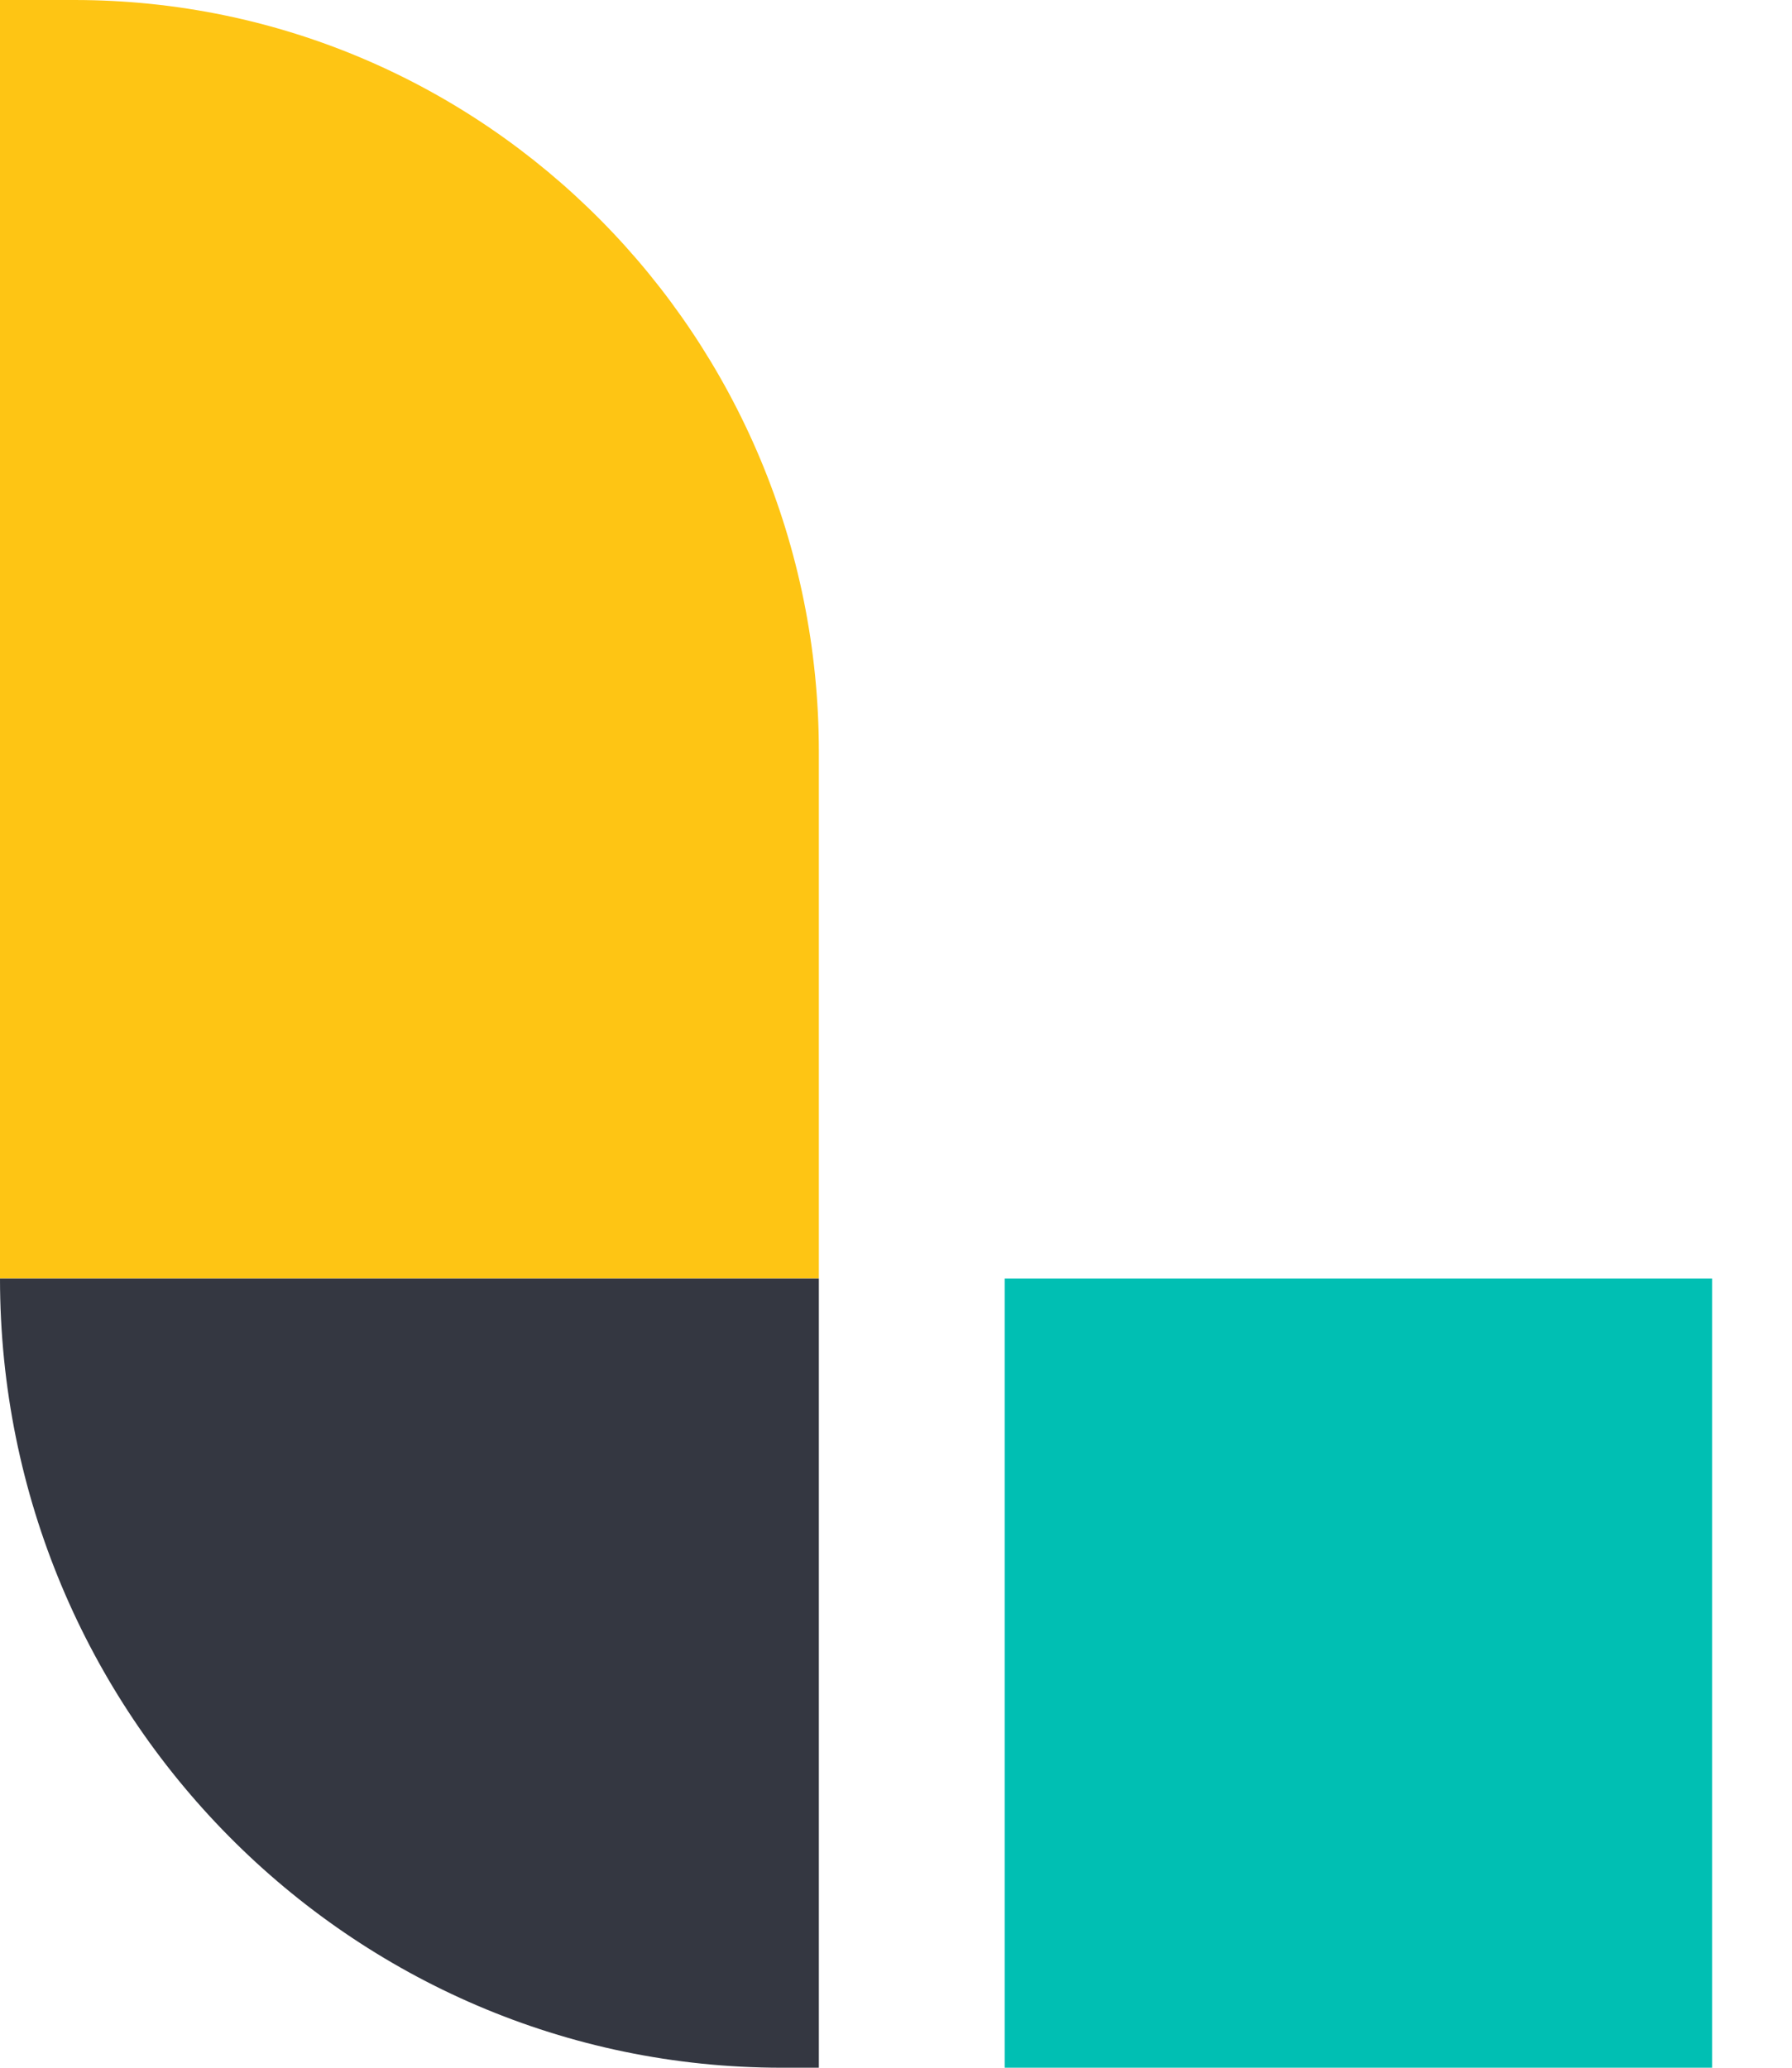
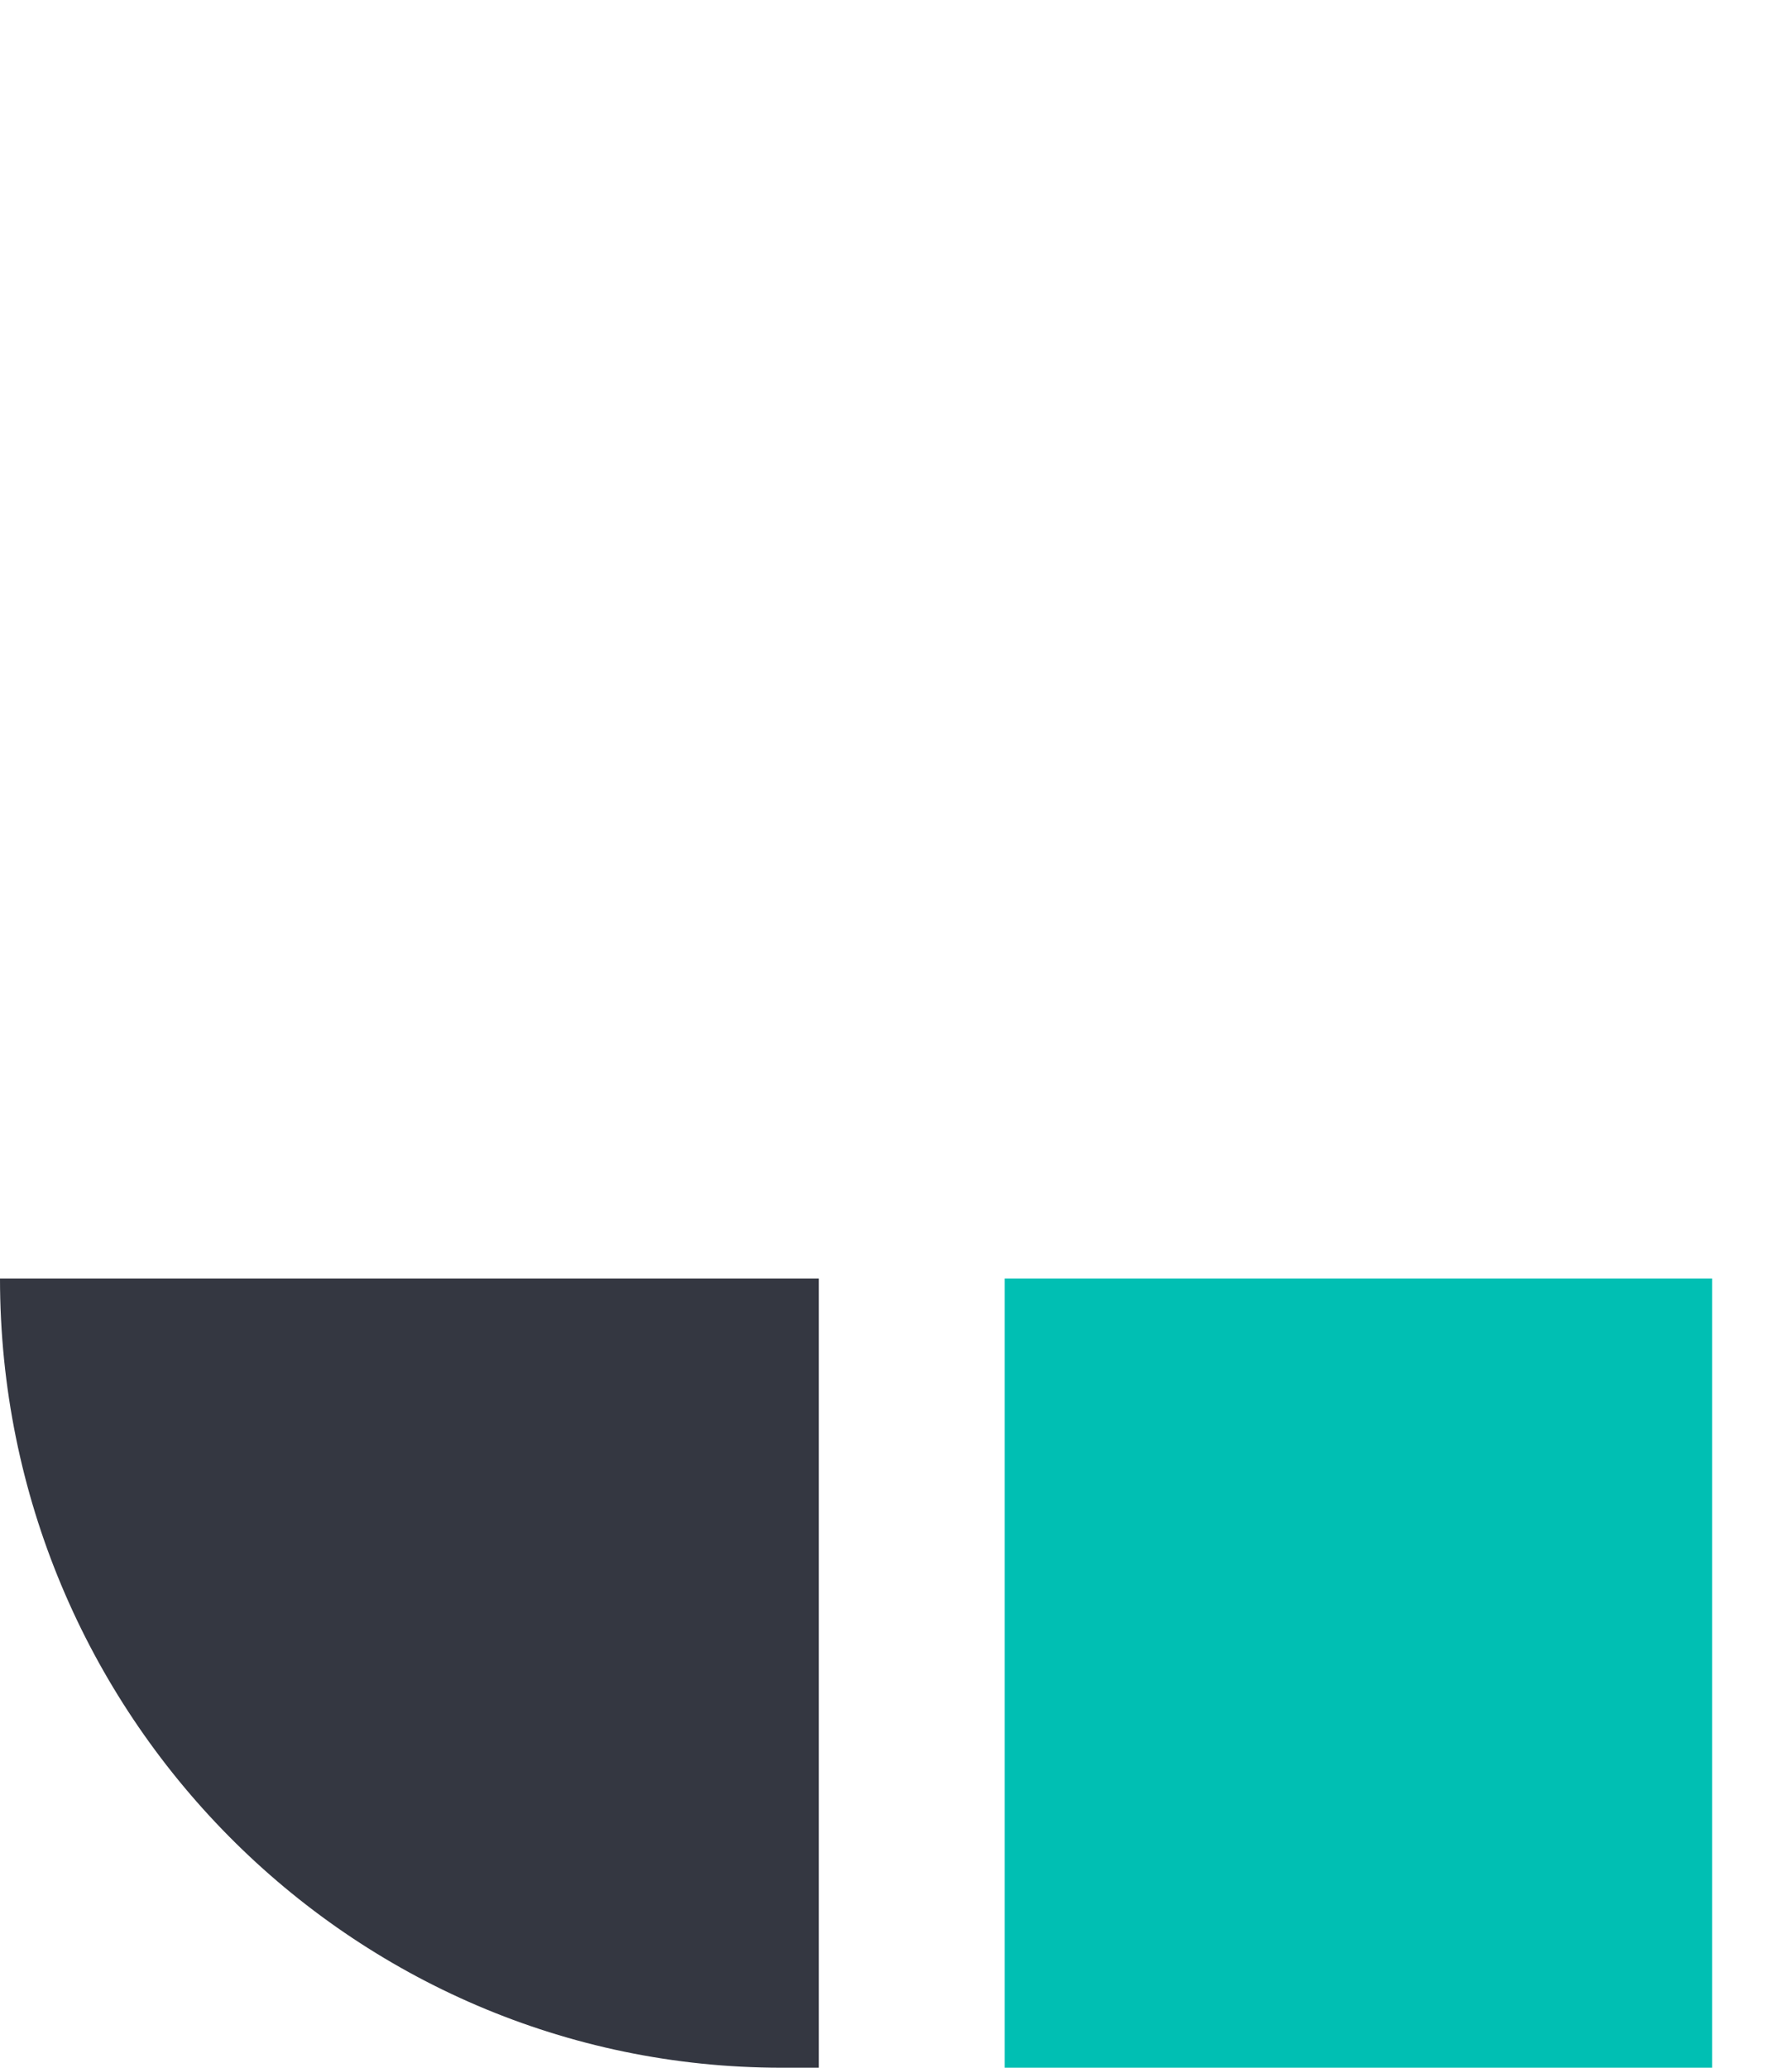
<svg xmlns="http://www.w3.org/2000/svg" width="39" height="45" viewBox="0 0 39 45" fill="none">
  <g clip-path="url(#clip0_2922_1914)">
-     <path d="M17.821 27.824H0V0H1.617C10.565 0 17.821 7.326 17.821 16.36V27.824Z" fill="#FEC514" />
    <path d="M17.013 45H17.821V27.824H0C0 37.295 7.613 45 17.013 45Z" fill="#343741" />
    <path d="M21.865 45H37.261V27.824H21.865V45Z" fill="#00BFB3" />
  </g>
  <defs>
    <clipPath id="clip0_2922_1914">
      <rect width="39" height="45" fill="white" />
    </clipPath>
  </defs>
</svg>